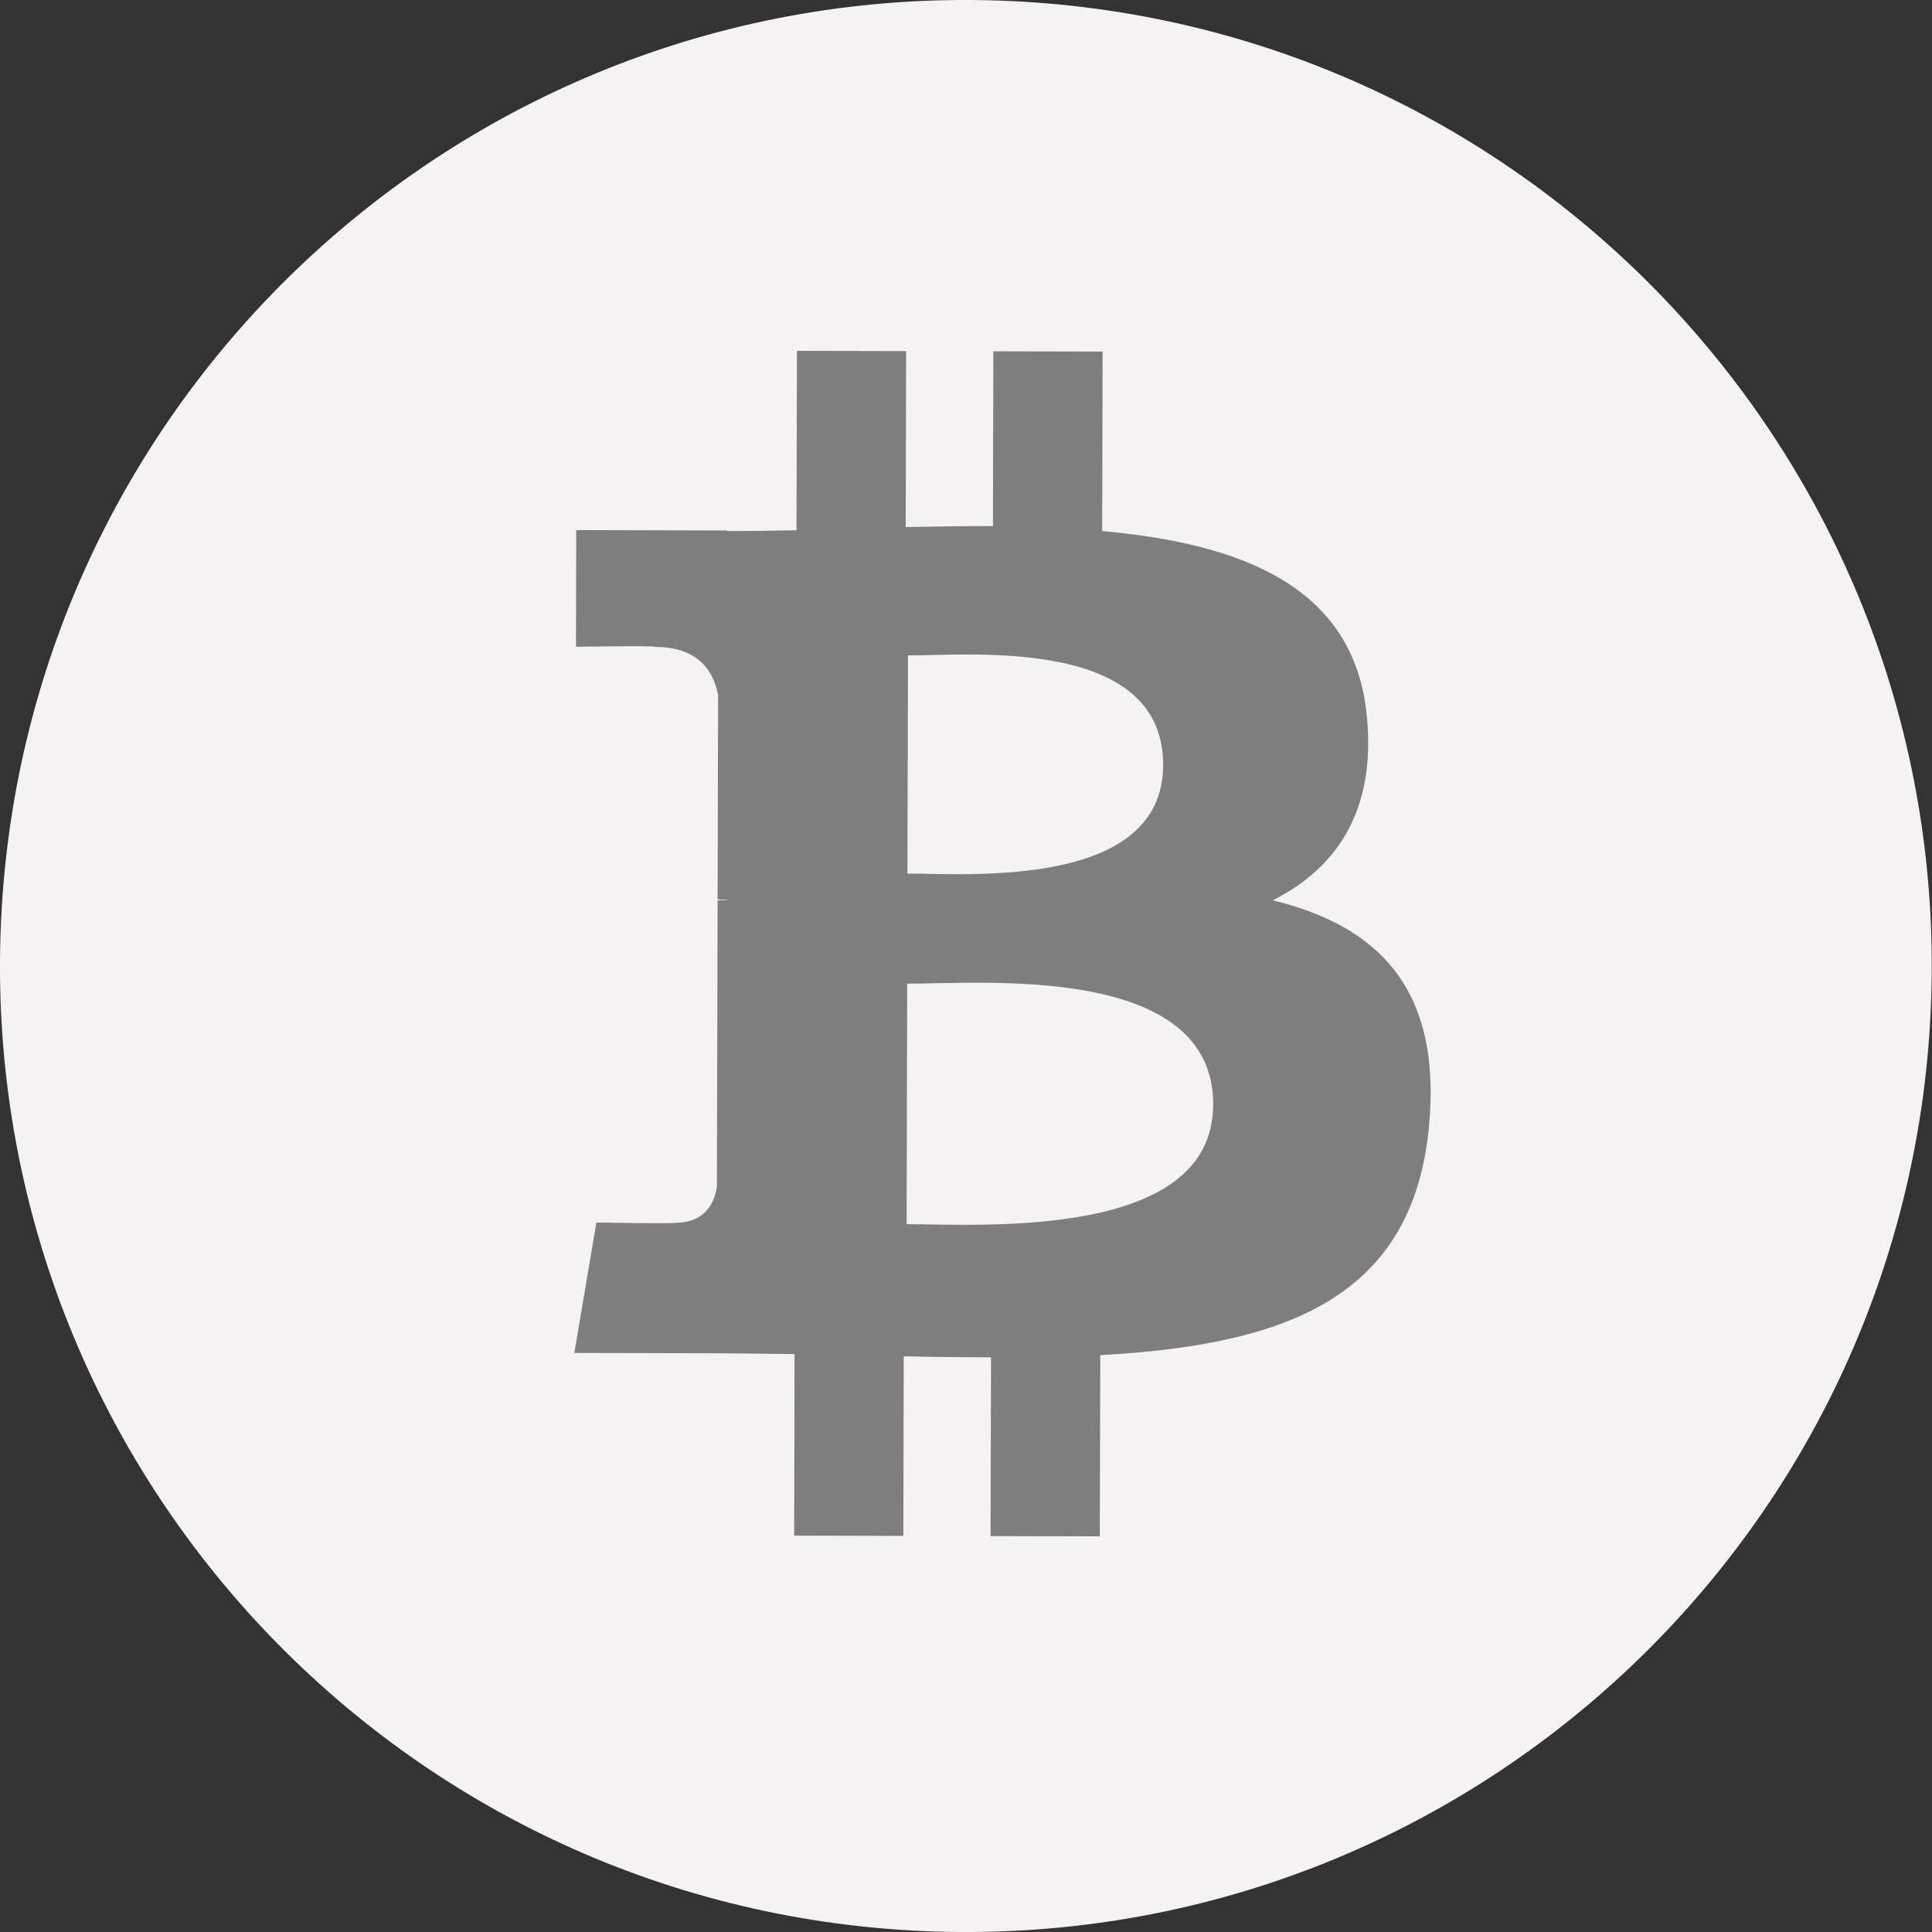
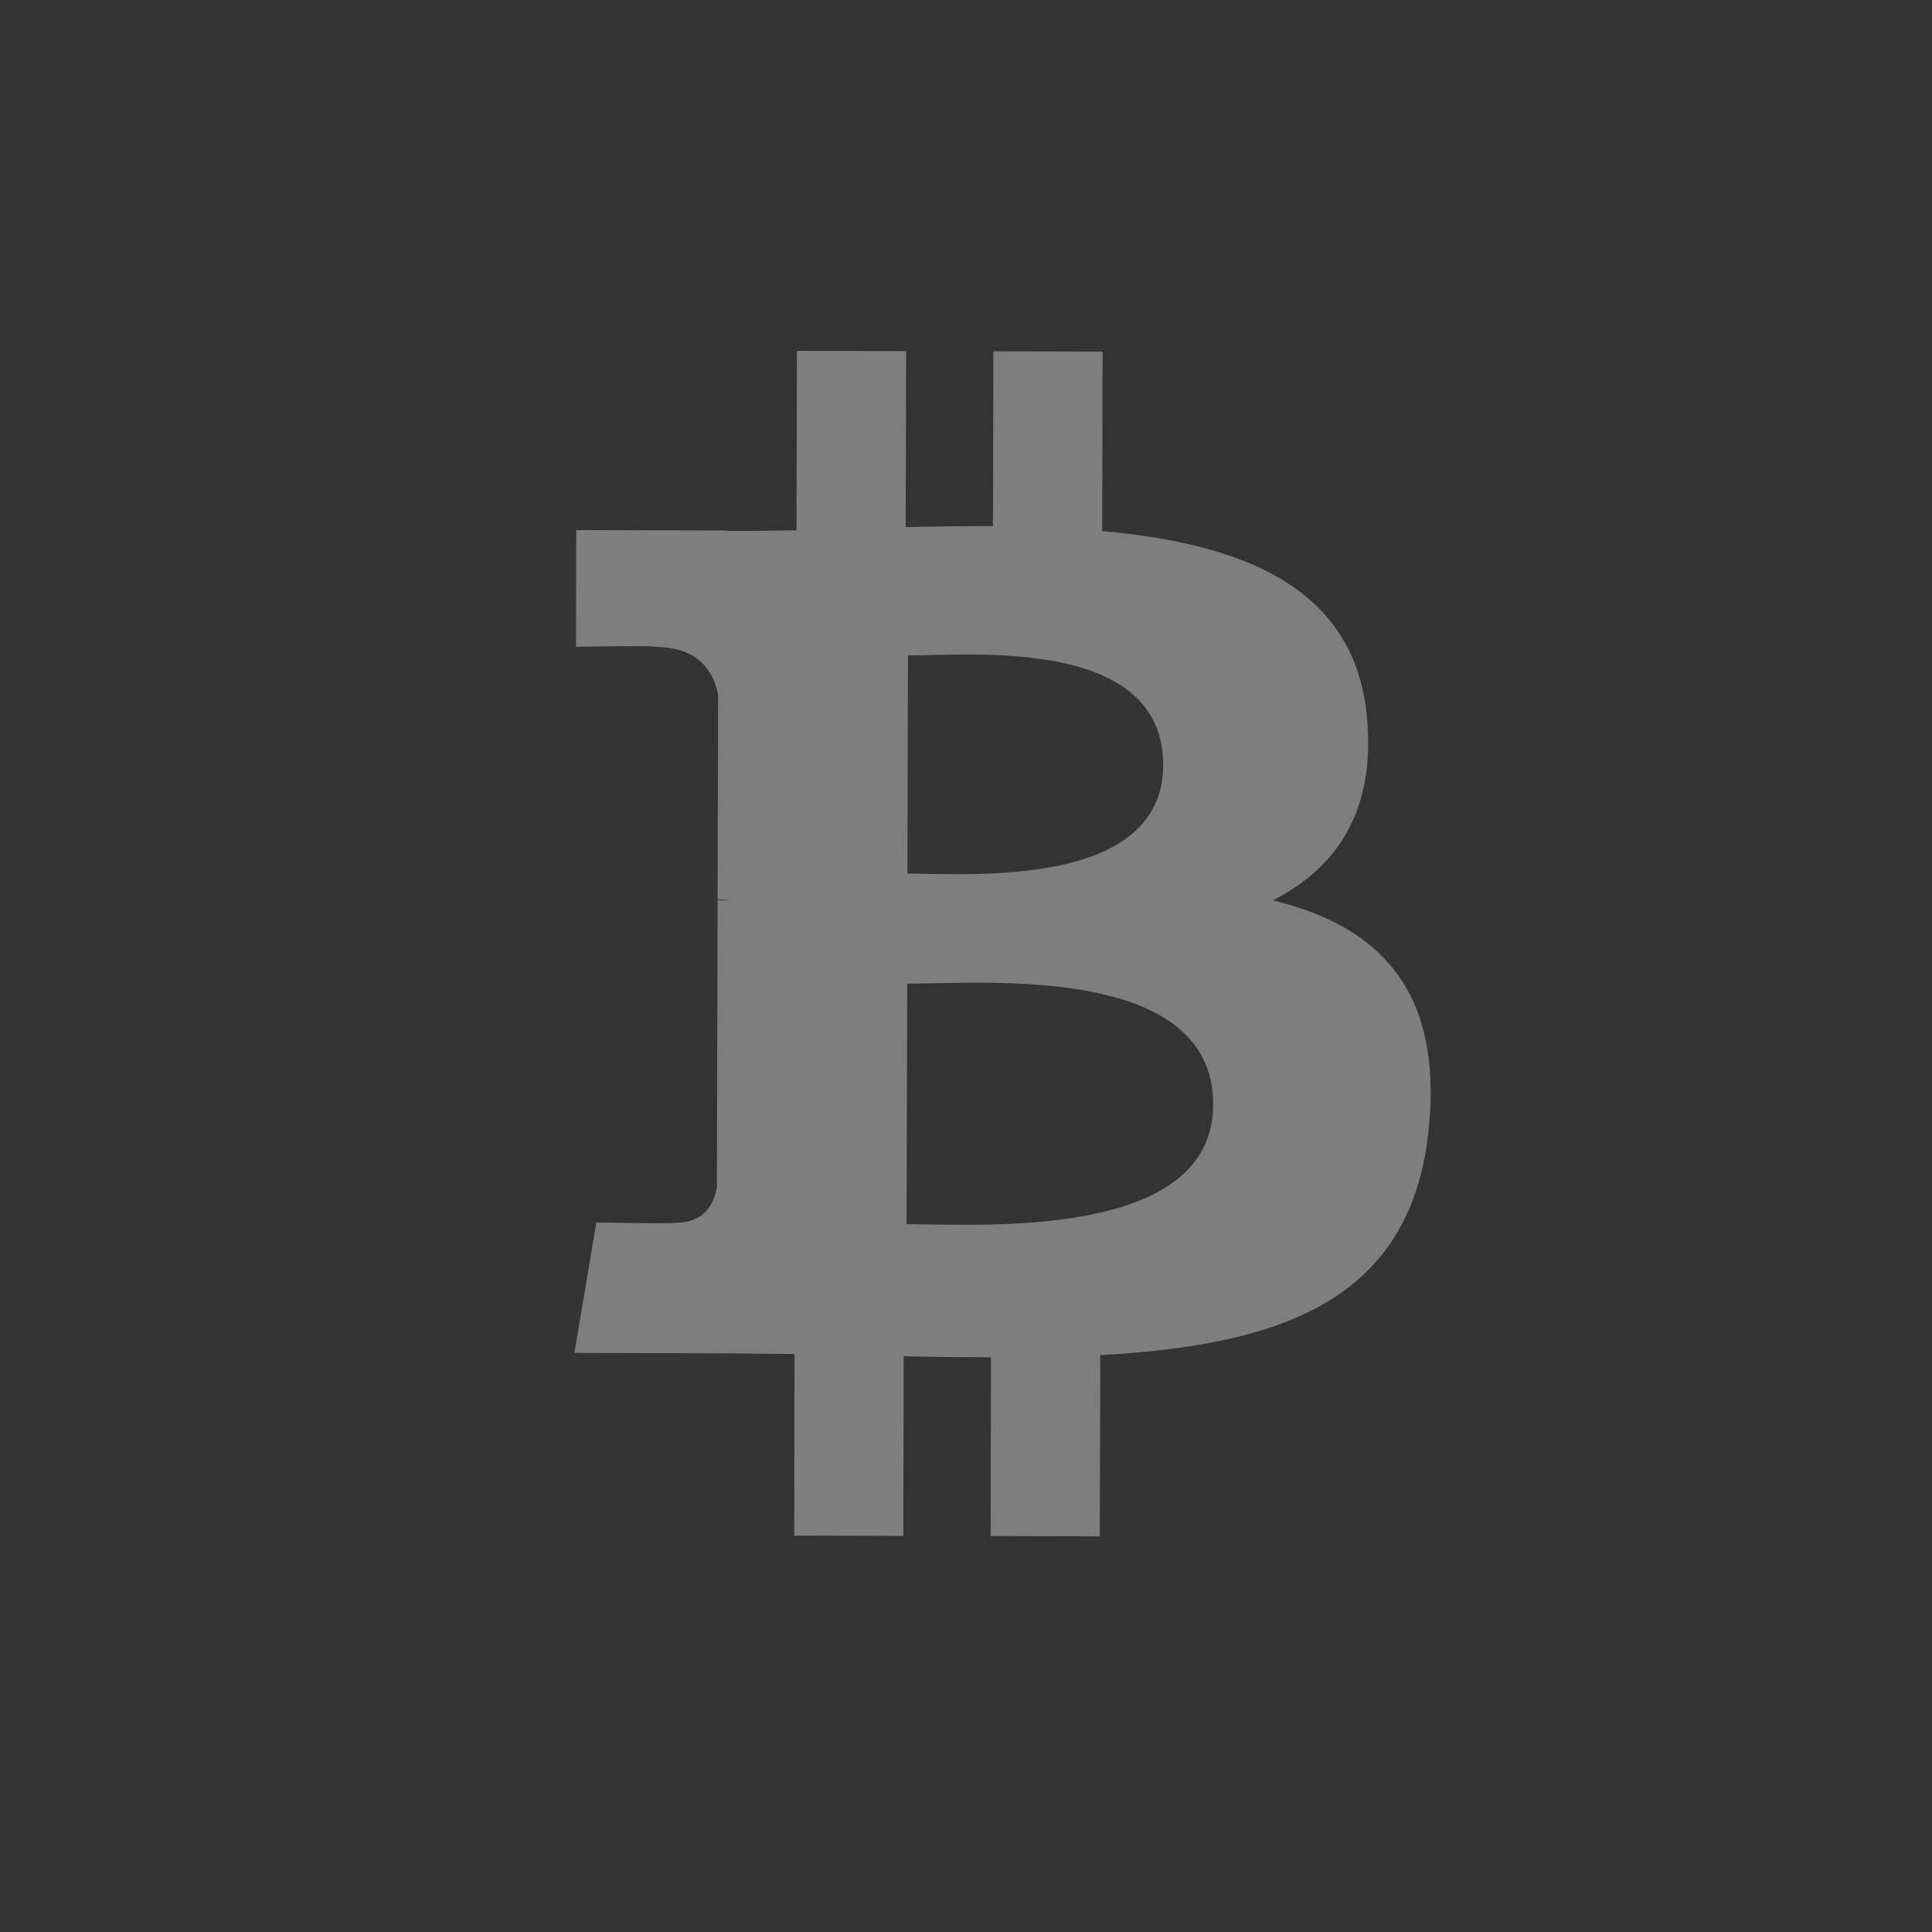
<svg xmlns="http://www.w3.org/2000/svg" width="62" height="62" viewBox="0 0 62 62" fill="none">
  <rect x="0" y="0" width="62" height="62" fill="#333333" stroke="none" />
-   <path d="M61.976 31.998C61.426 49.109 47.108 62.534 29.996 61.984C12.89 61.433 -0.536 47.114 0.016 30.004C0.564 12.892 14.882 -0.534 31.989 0.016C49.1 0.566 62.526 14.887 61.976 31.998Z" fill="#F4F2F2" />
  <path d="M43.866 23.003C43.477 18.849 39.895 17.449 35.37 17.042L35.384 11.282L31.878 11.274L31.865 16.882C30.943 16.88 30.001 16.896 29.065 16.913L29.079 11.267L25.575 11.259L25.56 17.017C24.801 17.031 24.055 17.043 23.328 17.042L23.328 17.024L18.492 17.011L18.484 20.756C18.484 20.756 21.073 20.712 21.03 20.76C22.451 20.764 22.911 21.589 23.044 22.301L23.029 28.863C23.127 28.864 23.254 28.868 23.399 28.888C23.282 28.888 23.157 28.887 23.029 28.888L23.006 38.08C22.943 38.527 22.678 39.239 21.686 39.239C21.731 39.278 19.138 39.232 19.138 39.232L18.431 43.417L22.994 43.428C23.843 43.431 24.678 43.447 25.498 43.454L25.486 49.28L28.989 49.289L29.002 43.525C29.964 43.547 30.894 43.557 31.803 43.558L31.788 49.295L35.294 49.303L35.309 43.488C41.204 43.164 45.333 41.688 45.858 36.154C46.282 31.698 44.19 29.704 40.846 28.893C42.881 27.863 44.156 26.042 43.866 23.003ZM38.932 35.448C38.924 39.801 31.471 39.289 29.094 39.285L29.113 31.567C31.49 31.573 38.943 30.907 38.932 35.448ZM37.327 24.554C37.316 28.515 31.101 28.038 29.121 28.034L29.138 21.033C31.117 21.038 37.336 20.423 37.327 24.554Z" fill="#7E7E7E" />
</svg>